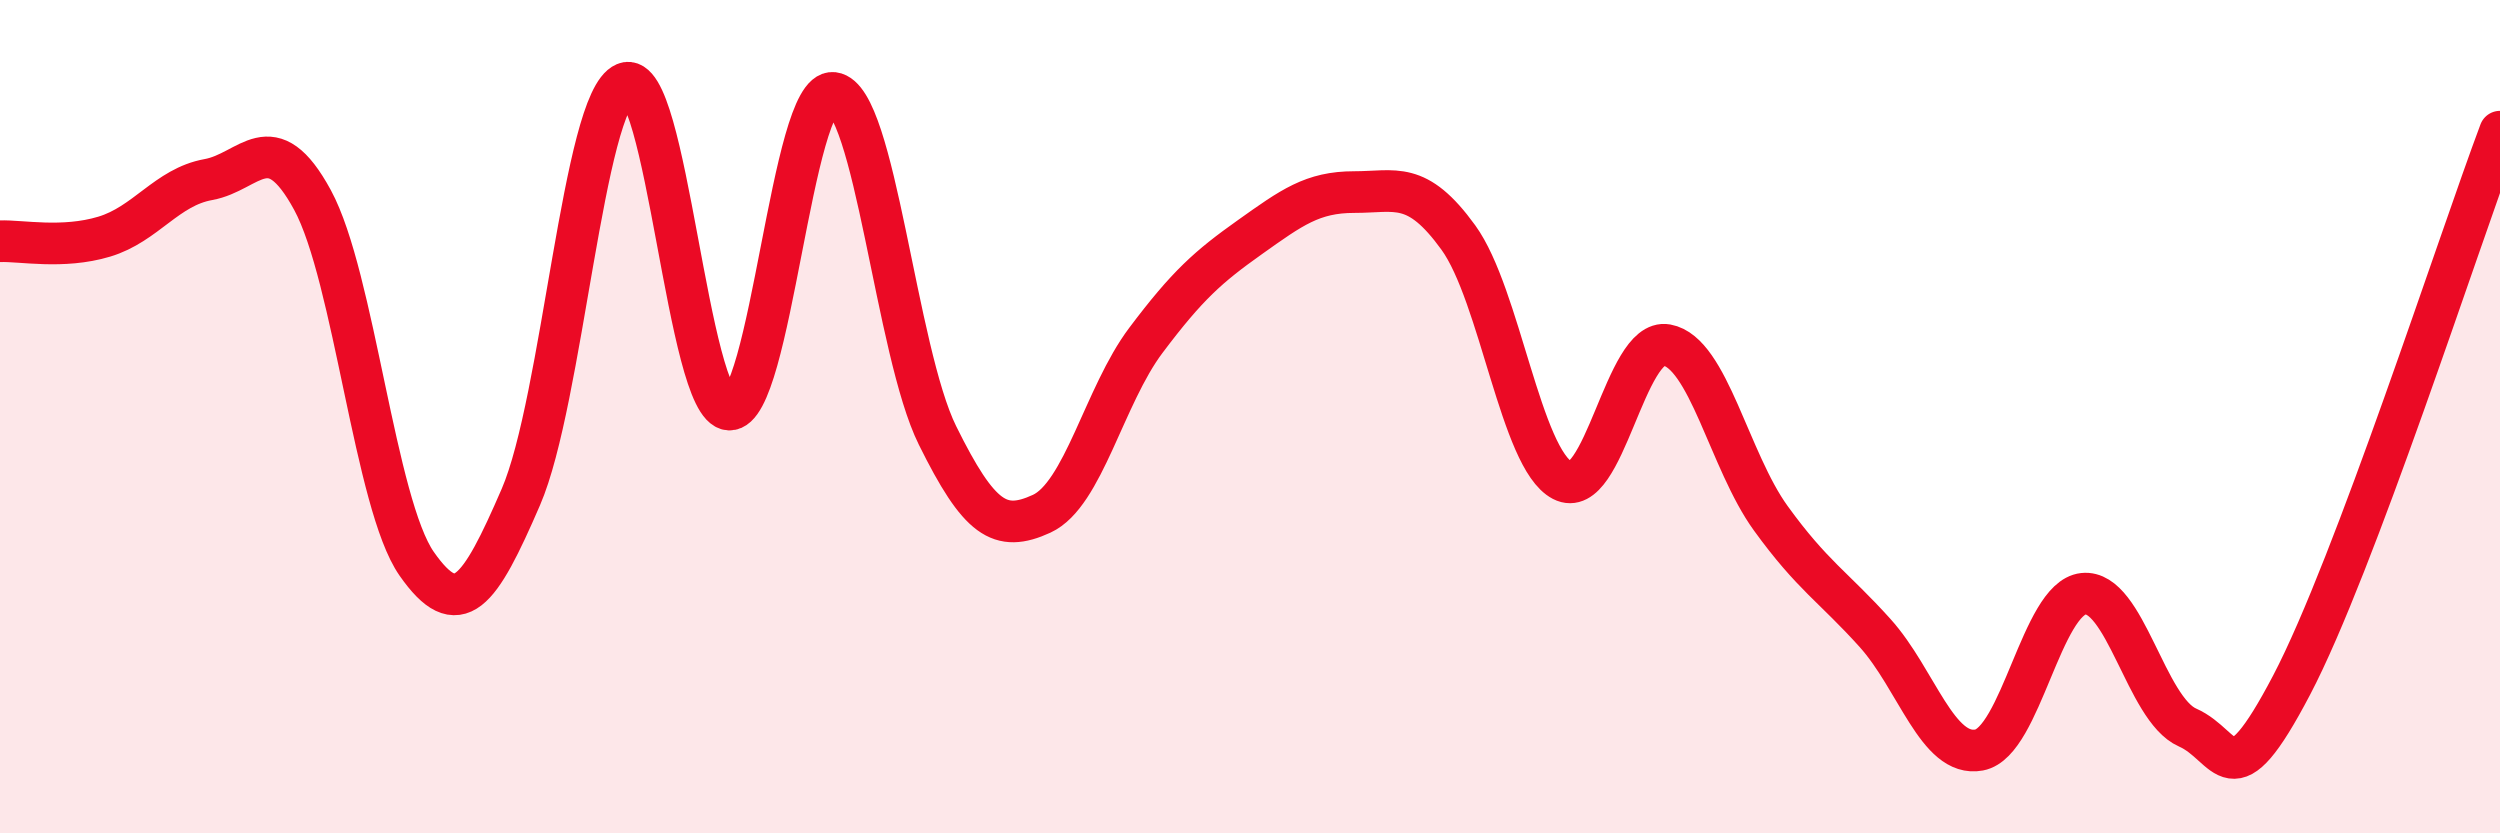
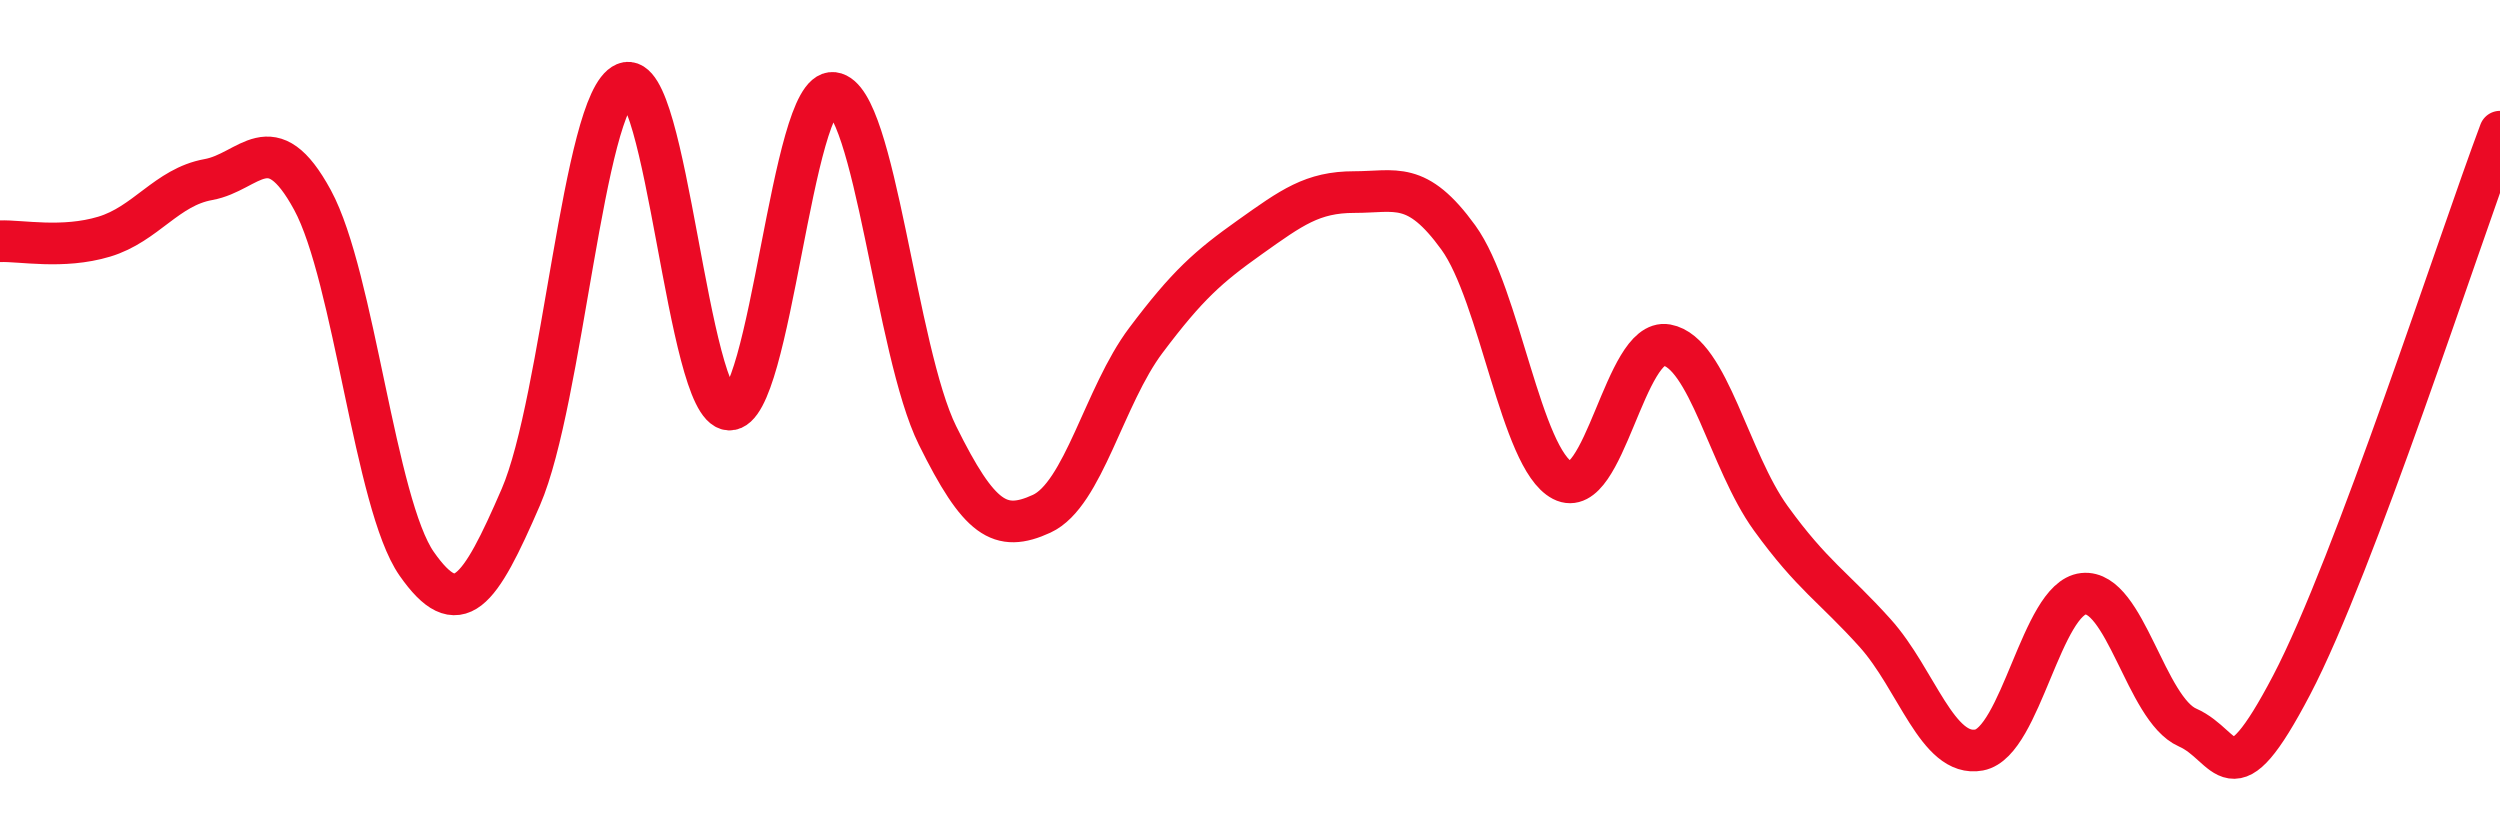
<svg xmlns="http://www.w3.org/2000/svg" width="60" height="20" viewBox="0 0 60 20">
-   <path d="M 0,5.79 C 0.5,5.77 1.5,5.98 2.5,5.68 C 3.5,5.38 4,4.49 5,4.31 C 6,4.13 6.5,2.96 7.5,4.8 C 8.5,6.64 9,12.1 10,13.53 C 11,14.96 11.5,14.24 12.5,11.93 C 13.5,9.62 14,2.42 15,2 C 16,1.58 16.5,9.78 17.5,9.83 C 18.5,9.88 19,2.11 20,2.23 C 21,2.35 21.5,8.43 22.5,10.45 C 23.5,12.47 24,12.79 25,12.33 C 26,11.87 26.5,9.5 27.5,8.17 C 28.5,6.84 29,6.4 30,5.69 C 31,4.98 31.5,4.61 32.5,4.61 C 33.5,4.61 34,4.32 35,5.7 C 36,7.08 36.5,11.01 37.5,11.53 C 38.5,12.05 39,8.1 40,8.28 C 41,8.46 41.5,11.06 42.5,12.44 C 43.5,13.82 44,14.08 45,15.19 C 46,16.3 46.5,18.19 47.5,18 C 48.5,17.81 49,14.36 50,14.25 C 51,14.14 51.5,17.02 52.5,17.46 C 53.5,17.9 53.5,19.3 55,16.44 C 56.5,13.58 59,5.82 60,3.16L60 20L0 20Z" fill="#EB0A25" opacity="0.1" stroke-linecap="round" stroke-linejoin="round" />
  <path d="M 0,5.79 C 0.5,5.77 1.5,5.98 2.5,5.68 C 3.5,5.38 4,4.49 5,4.31 C 6,4.13 6.5,2.96 7.5,4.8 C 8.5,6.64 9,12.1 10,13.53 C 11,14.96 11.5,14.24 12.5,11.93 C 13.5,9.62 14,2.42 15,2 C 16,1.58 16.5,9.78 17.5,9.83 C 18.5,9.88 19,2.11 20,2.23 C 21,2.35 21.5,8.43 22.5,10.45 C 23.5,12.47 24,12.79 25,12.33 C 26,11.87 26.5,9.5 27.5,8.17 C 28.5,6.84 29,6.4 30,5.69 C 31,4.98 31.5,4.61 32.5,4.61 C 33.5,4.61 34,4.32 35,5.7 C 36,7.08 36.5,11.01 37.5,11.53 C 38.5,12.05 39,8.1 40,8.28 C 41,8.46 41.5,11.06 42.5,12.44 C 43.5,13.82 44,14.08 45,15.19 C 46,16.3 46.5,18.19 47.5,18 C 48.5,17.81 49,14.36 50,14.25 C 51,14.14 51.5,17.02 52.5,17.46 C 53.5,17.9 53.5,19.3 55,16.44 C 56.5,13.58 59,5.82 60,3.16" stroke="#EB0A25" stroke-width="1" fill="none" stroke-linecap="round" stroke-linejoin="round" />
</svg>